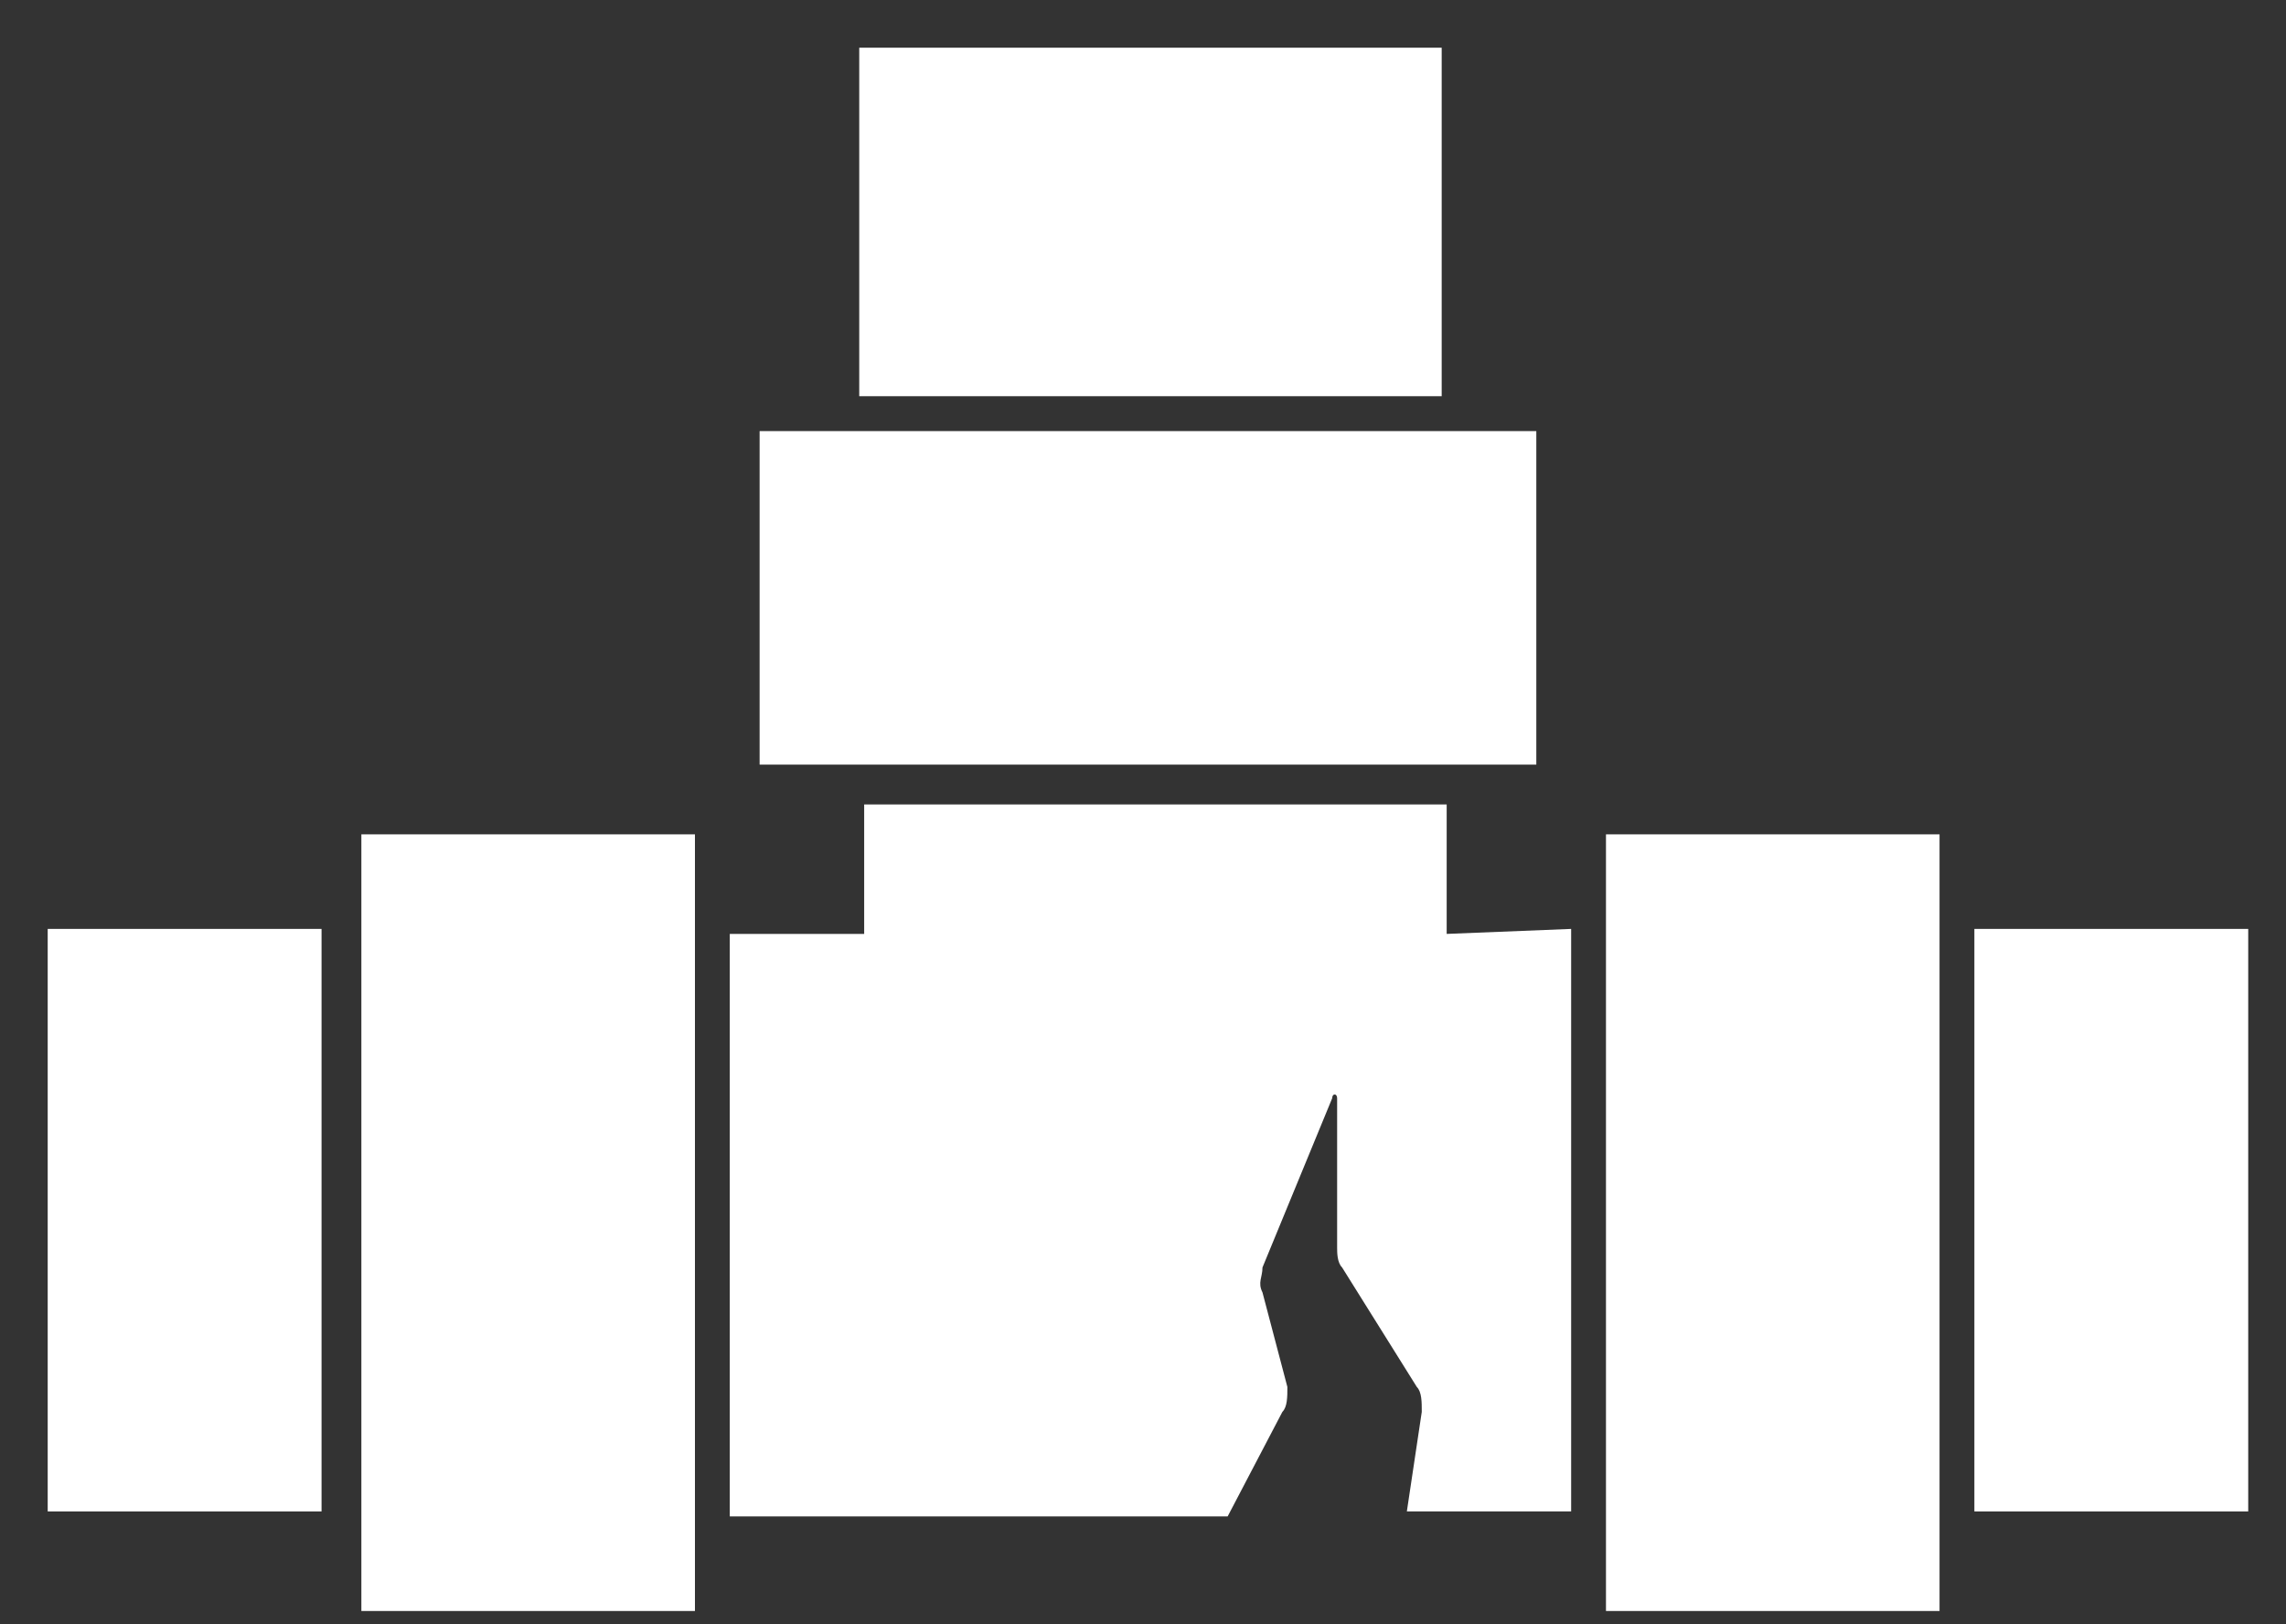
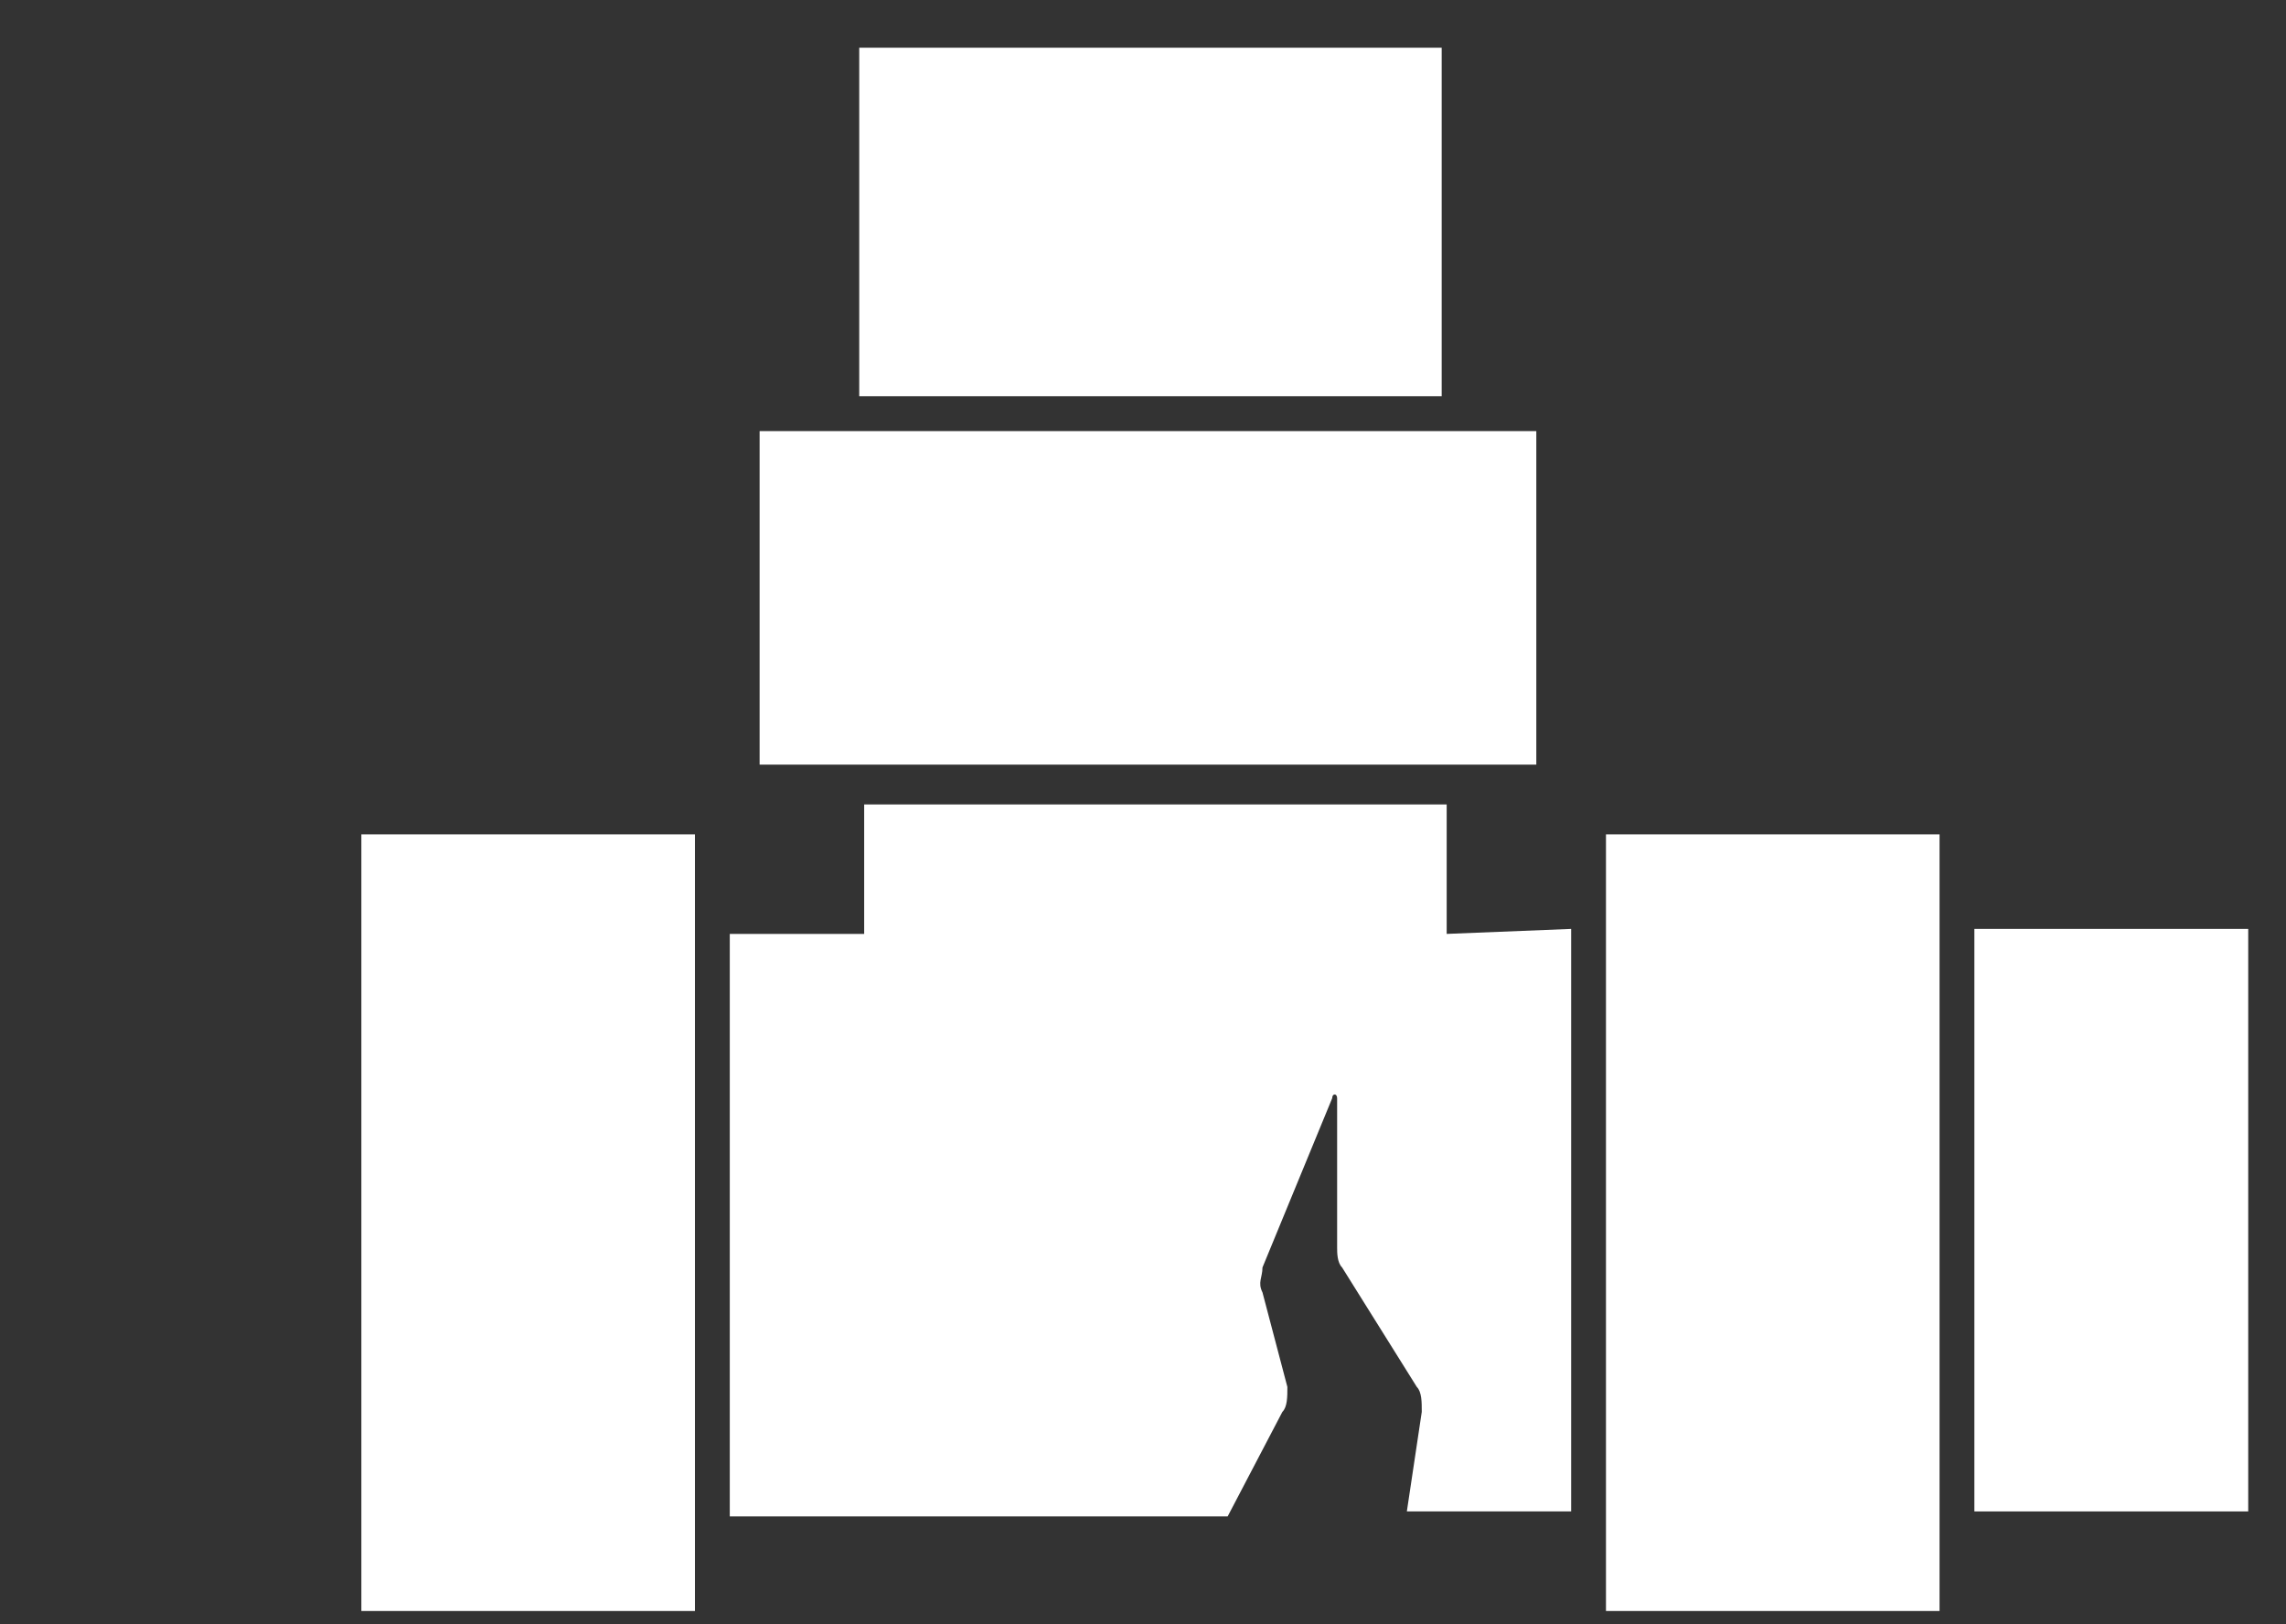
<svg xmlns="http://www.w3.org/2000/svg" width="38" height="27" viewBox="0 0 38 27" fill="none">
  <rect x="0" y="0" width="38" height="27" fill="#333333" stroke="none" />
  <path d="M26.117 15.441V25.124H23.386L23.634 23.469C23.634 23.303 23.634 23.138 23.552 23.055L22.31 21.069C22.227 20.986 22.227 20.821 22.227 20.738V18.255C22.227 18.172 22.145 18.172 22.145 18.255L20.986 21.069C20.986 21.234 20.903 21.317 20.986 21.483L21.4 23.055C21.4 23.221 21.4 23.386 21.317 23.469L20.407 25.207H12.131V15.524H14.365V13.372H24.048V15.524L26.117 15.441Z" fill="white" />
-   <path d="M5.345 15.441H0.793V25.124H5.345V15.441Z" fill="white" />
  <path d="M23.965 0.793H14.283V6.586H23.965V0.793Z" fill="white" />
  <path d="M37.372 15.441H32.82V25.124H37.372V15.441Z" fill="white" />
  <path d="M32.241 13.869H26.696V26.779H32.241V13.869Z" fill="white" />
  <path d="M25.538 7.166H12.627V12.71H25.538V7.166Z" fill="white" />
  <path d="M11.552 13.869H6.007V26.779H11.552V13.869Z" fill="white" />
</svg>